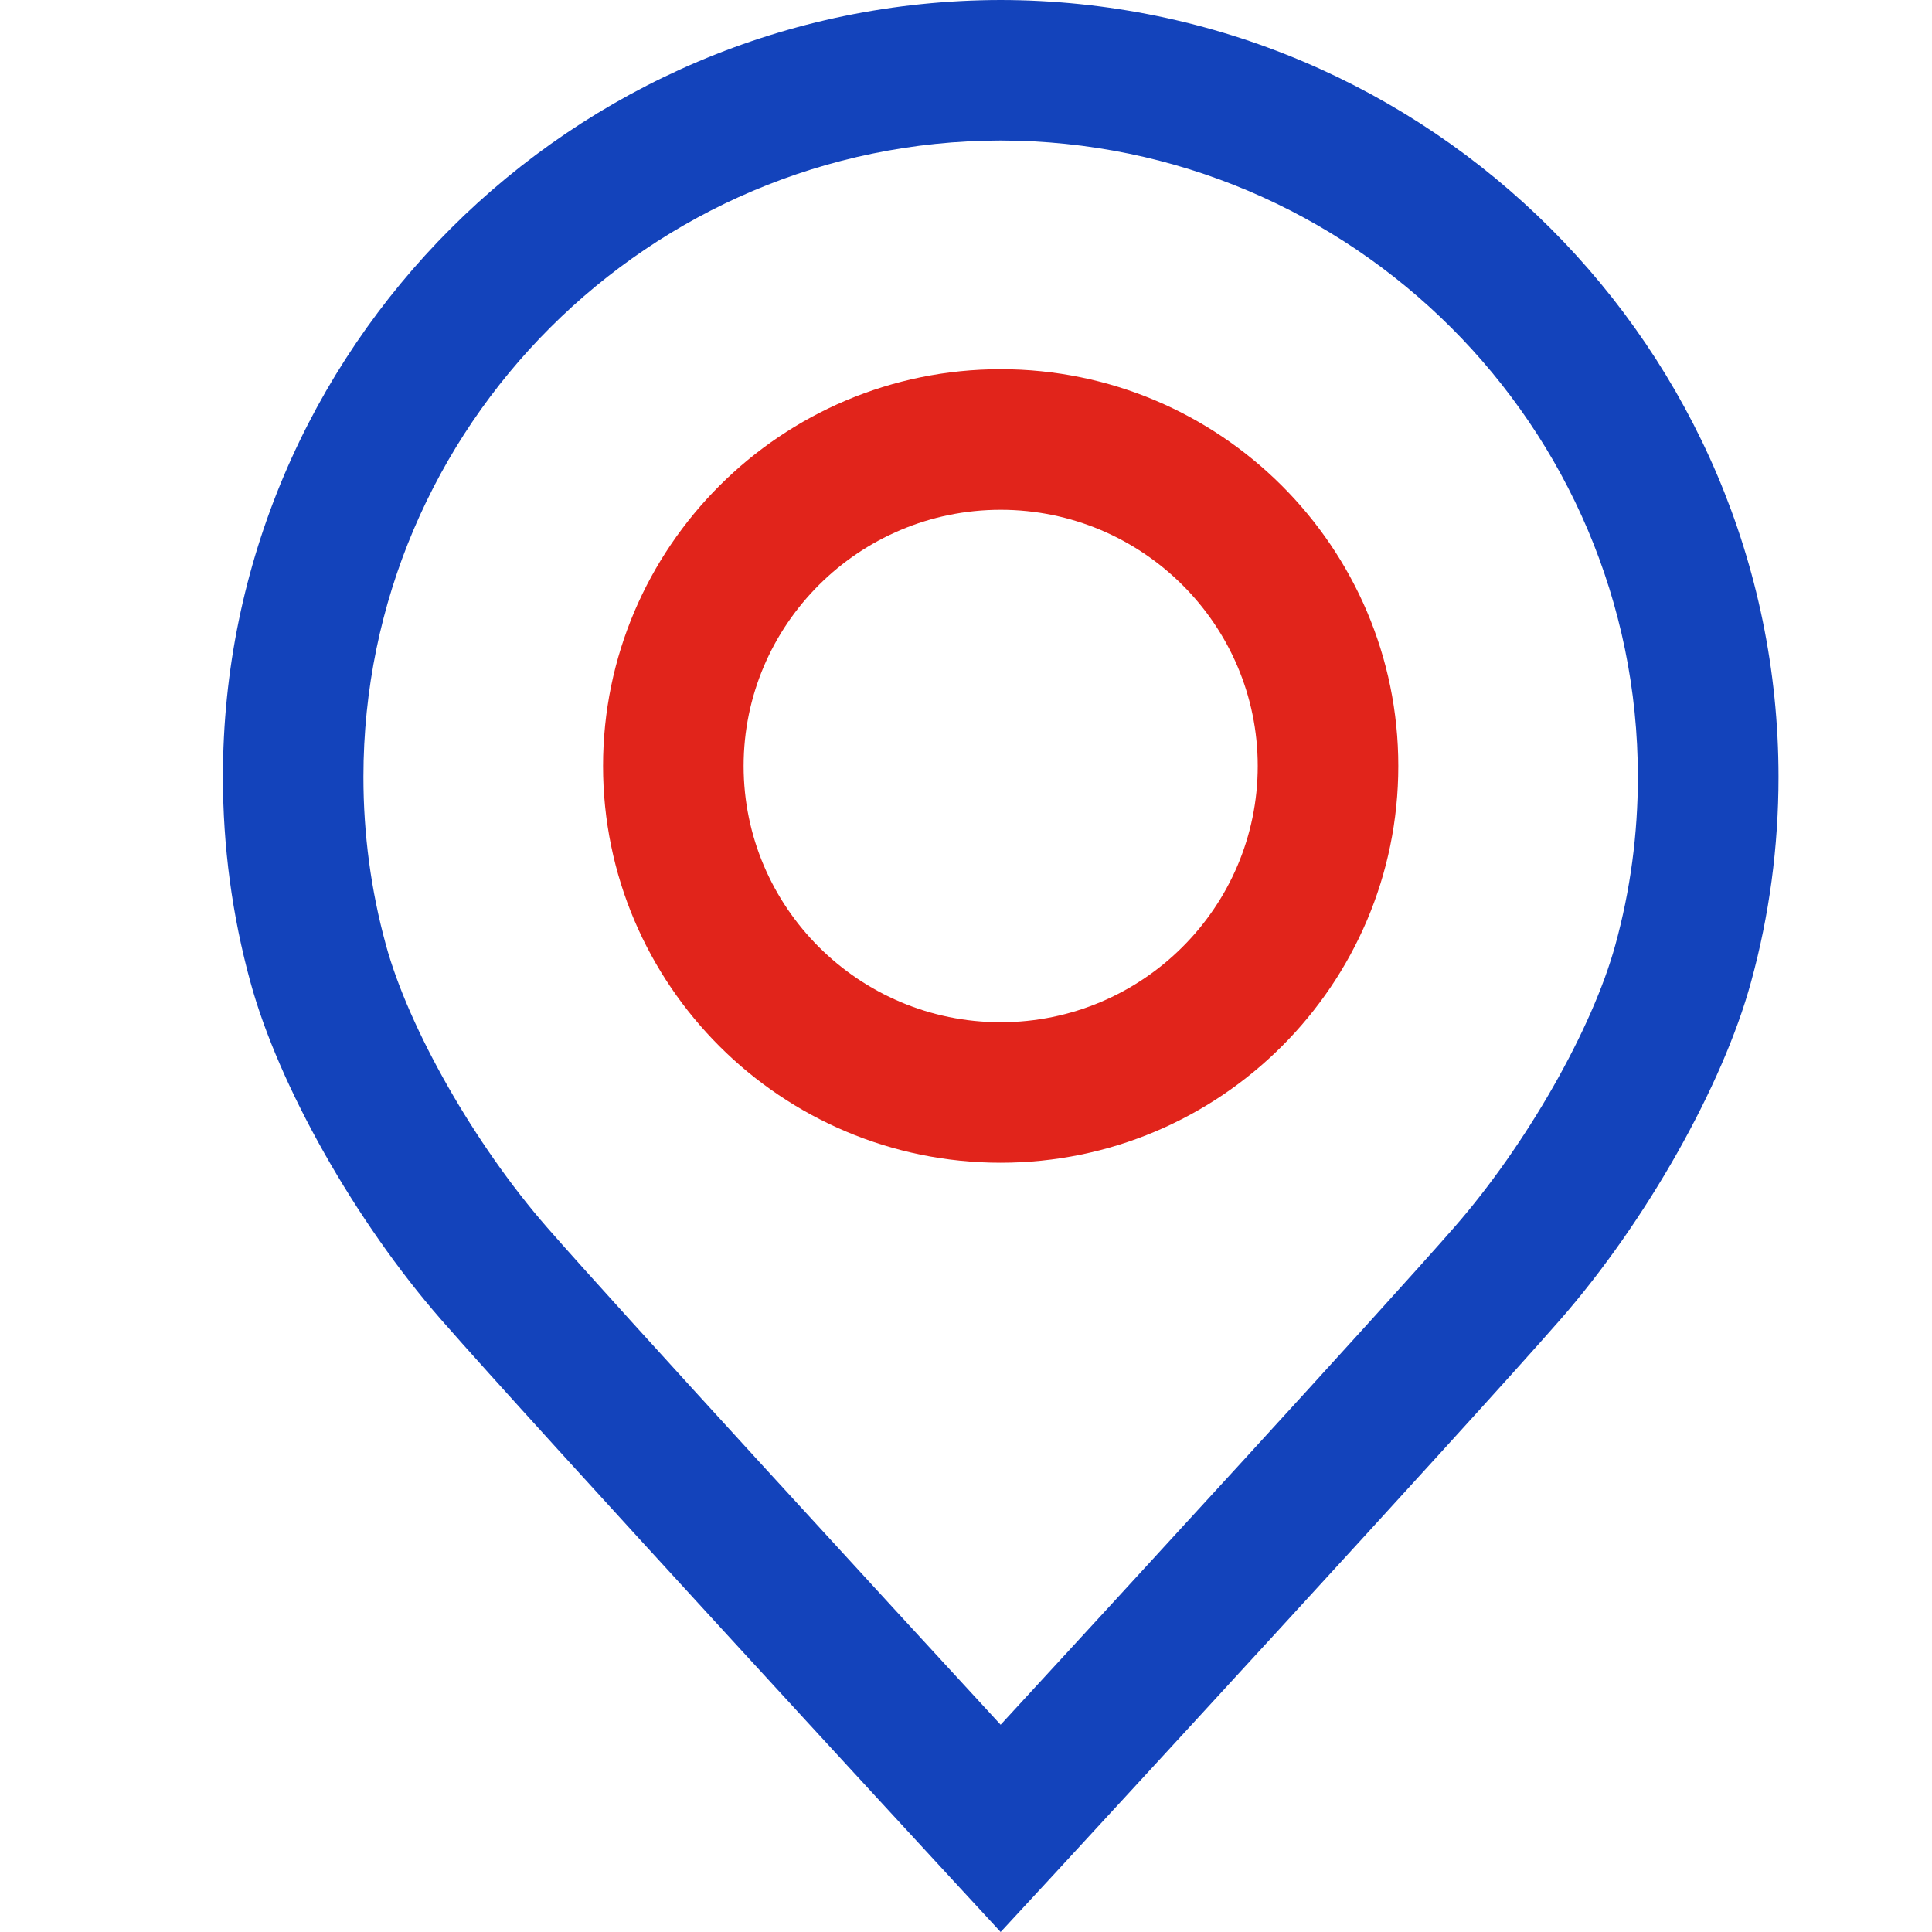
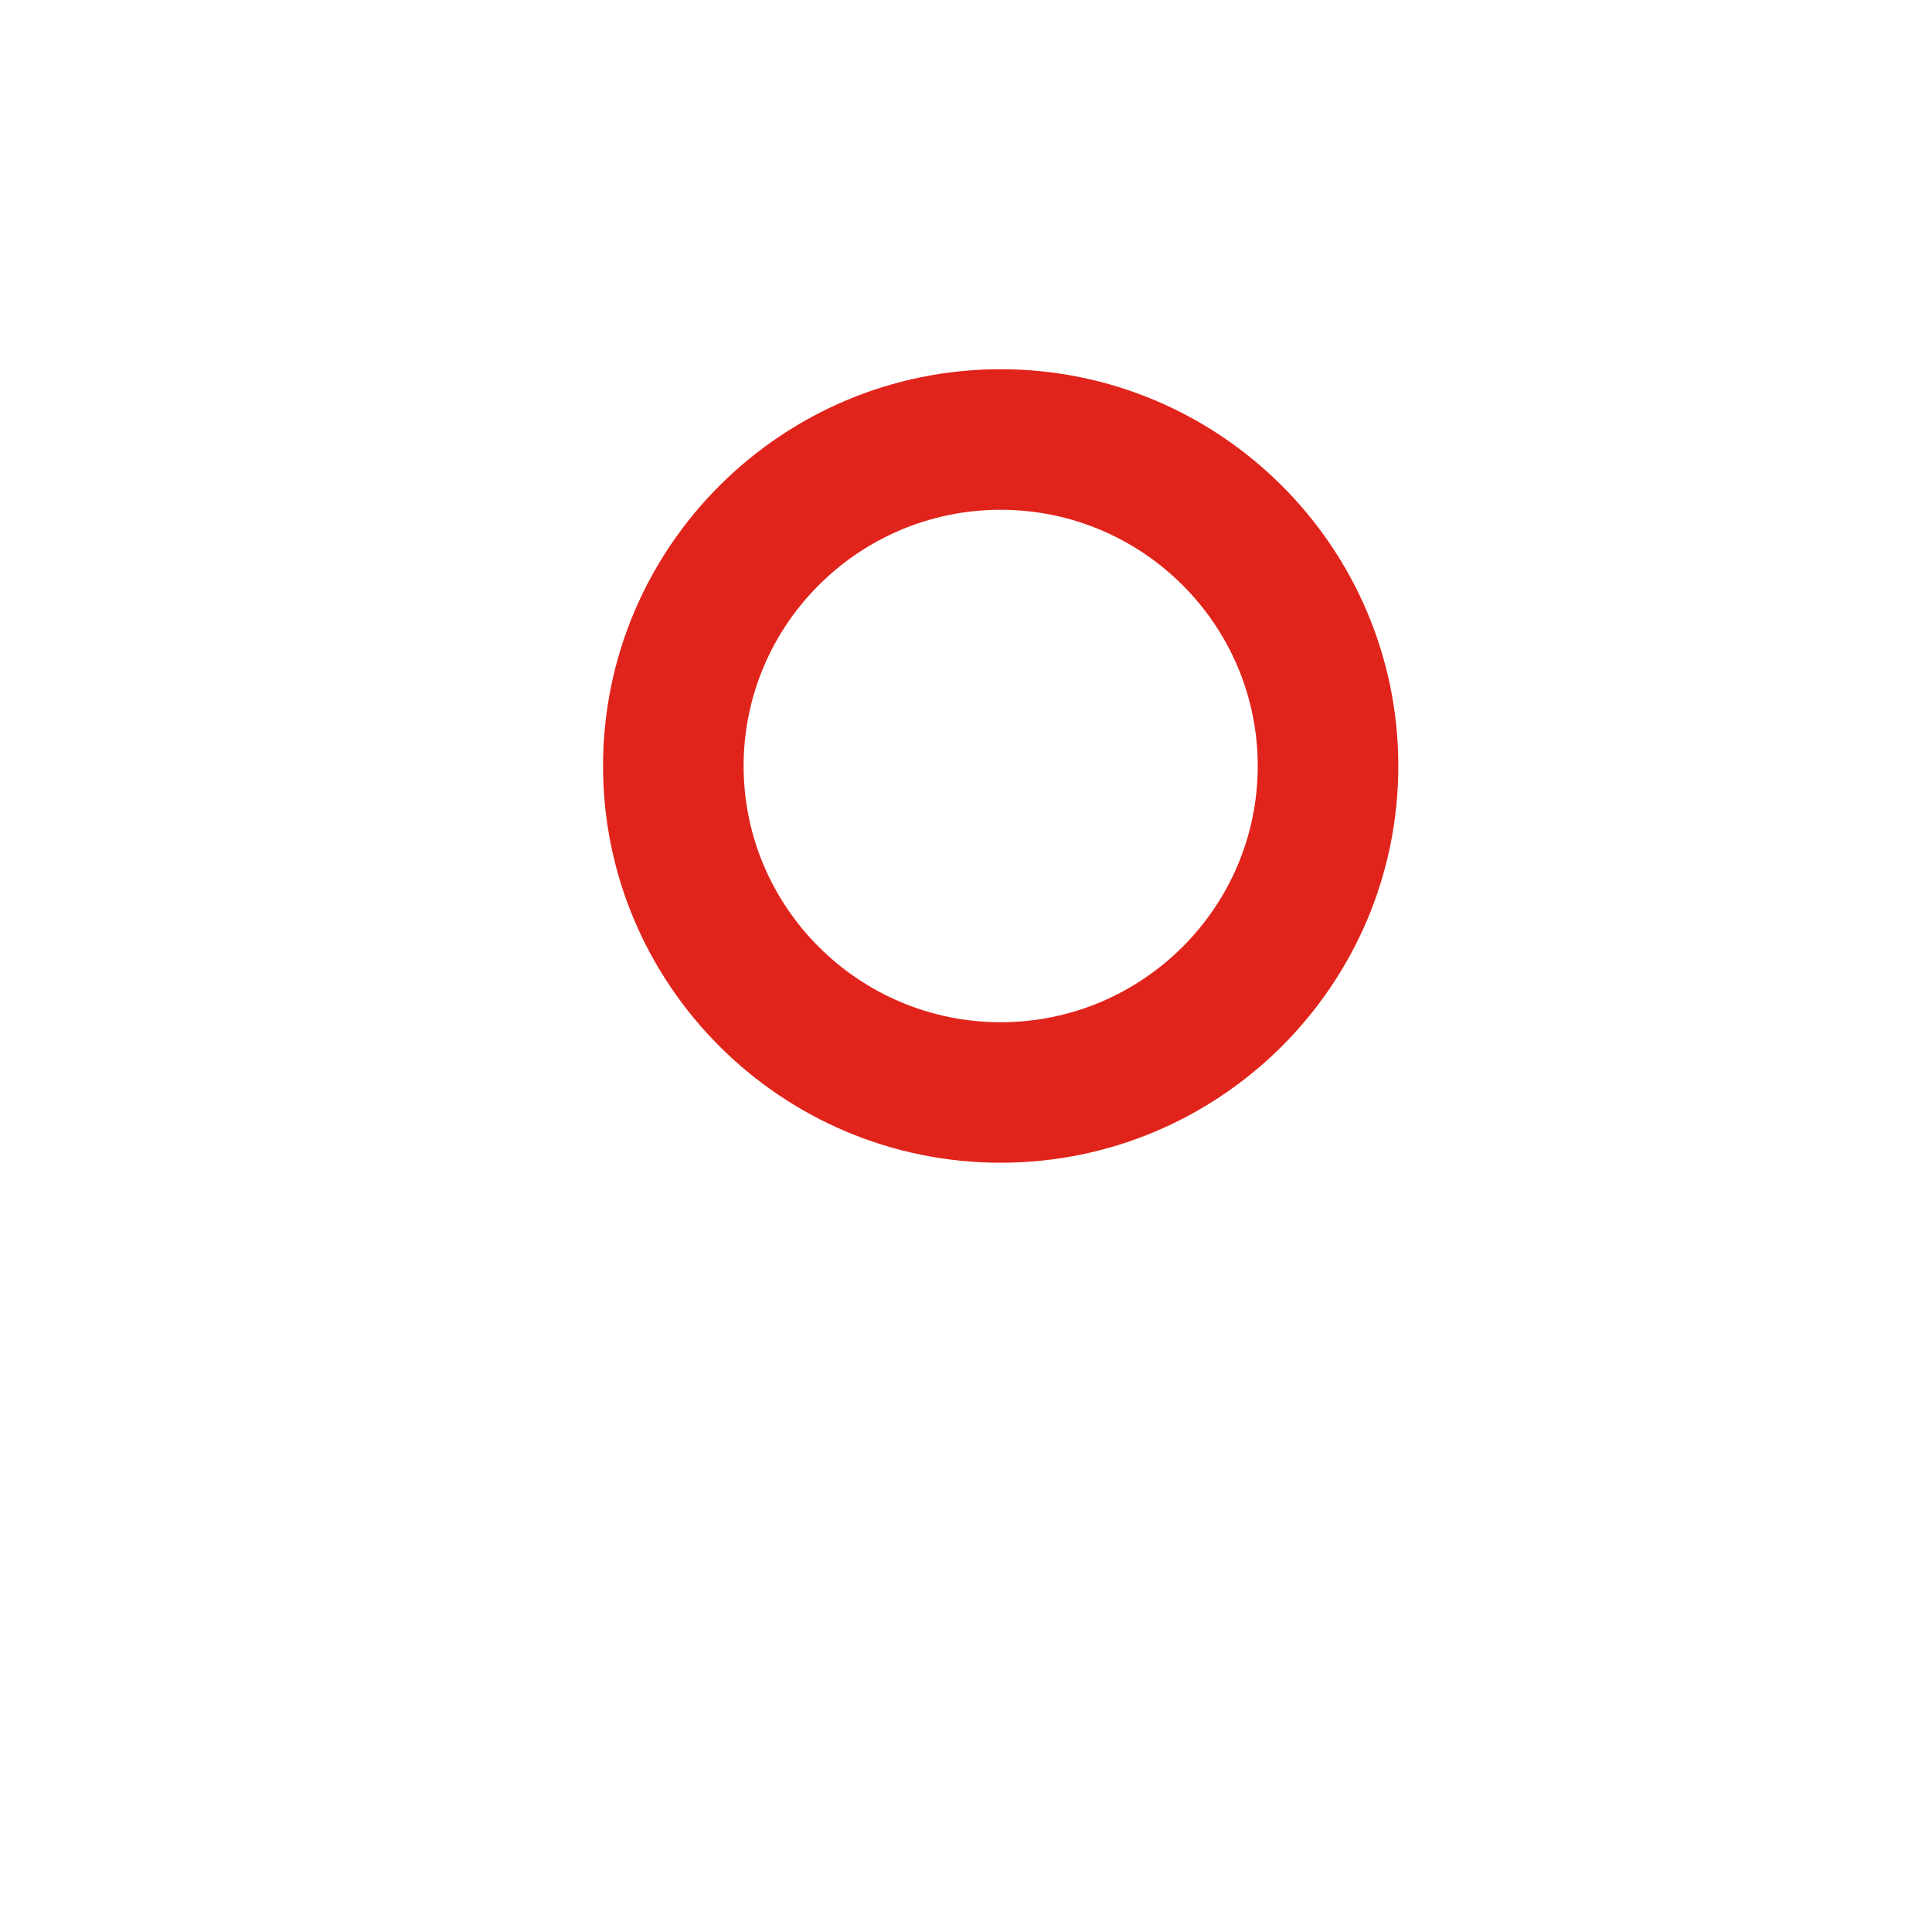
<svg xmlns="http://www.w3.org/2000/svg" width="29" height="29" viewBox="0 0 29 29" fill="none">
-   <path d="M15.02 29L14.245 28.16C13.992 27.886 8.036 21.427 6.623 19.81C5.335 18.337 4.183 16.299 3.758 14.738C3.485 13.742 3.346 12.707 3.346 11.662C3.346 5.241 8.583 0.01 15.02 0C21.46 0.01 26.696 5.241 26.696 11.662C26.696 12.707 26.558 13.742 26.284 14.739C25.859 16.299 24.707 18.337 23.419 19.81C22.005 21.427 16.049 27.886 15.797 28.16L15.02 29ZM15.019 2.109C9.747 2.117 5.455 6.402 5.455 11.662C5.455 12.518 5.568 13.365 5.792 14.181C6.136 15.444 7.131 17.187 8.21 18.422C9.321 19.693 13.313 24.035 15.02 25.889C16.727 24.035 20.718 19.693 21.829 18.422C22.909 17.187 23.903 15.444 24.247 14.183C24.472 13.366 24.585 12.518 24.585 11.662C24.586 6.402 20.294 2.117 15.019 2.109Z" fill="#1343BB" />
  <path d="M15.02 17.453C11.729 17.453 9.052 14.782 9.052 11.498C9.052 8.213 11.73 5.542 15.02 5.542C18.311 5.542 20.989 8.213 20.989 11.498C20.989 14.782 18.312 17.453 15.02 17.453ZM15.02 7.652C12.893 7.652 11.162 9.377 11.162 11.498C11.162 13.619 12.893 15.344 15.02 15.344C17.148 15.344 18.879 13.619 18.879 11.498C18.879 9.377 17.148 7.652 15.02 7.652Z" fill="#E1241B" />
</svg>